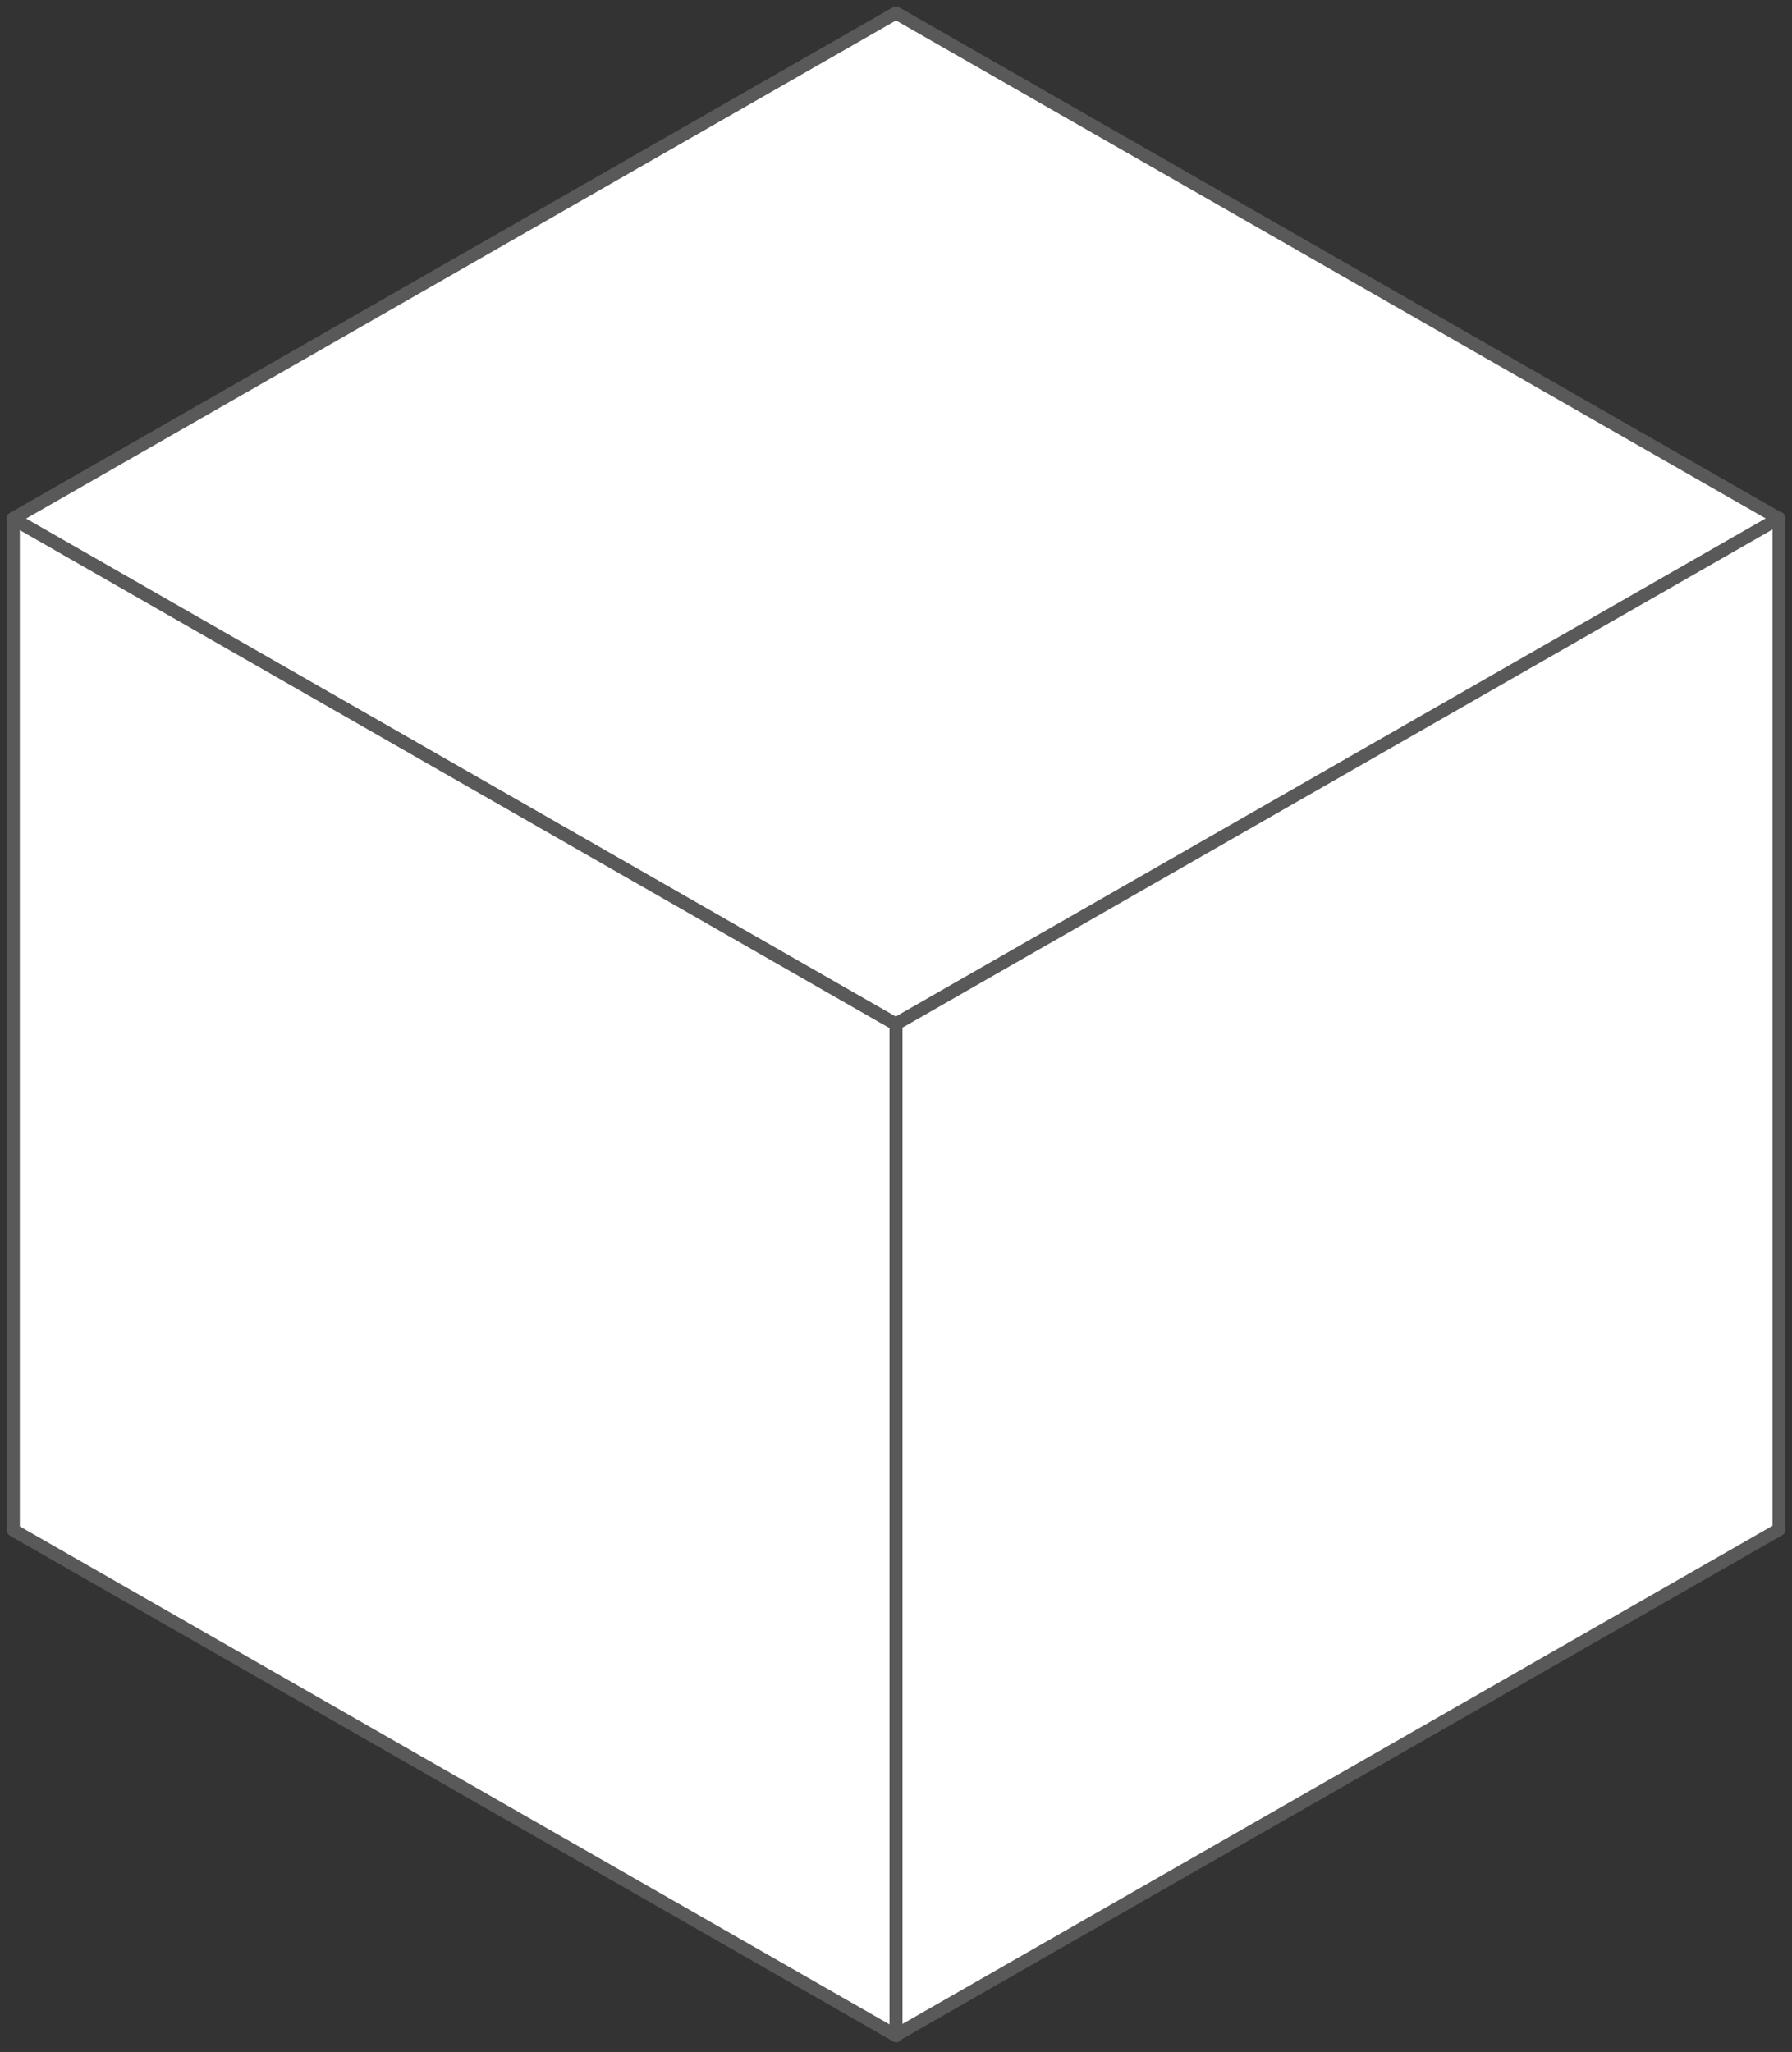
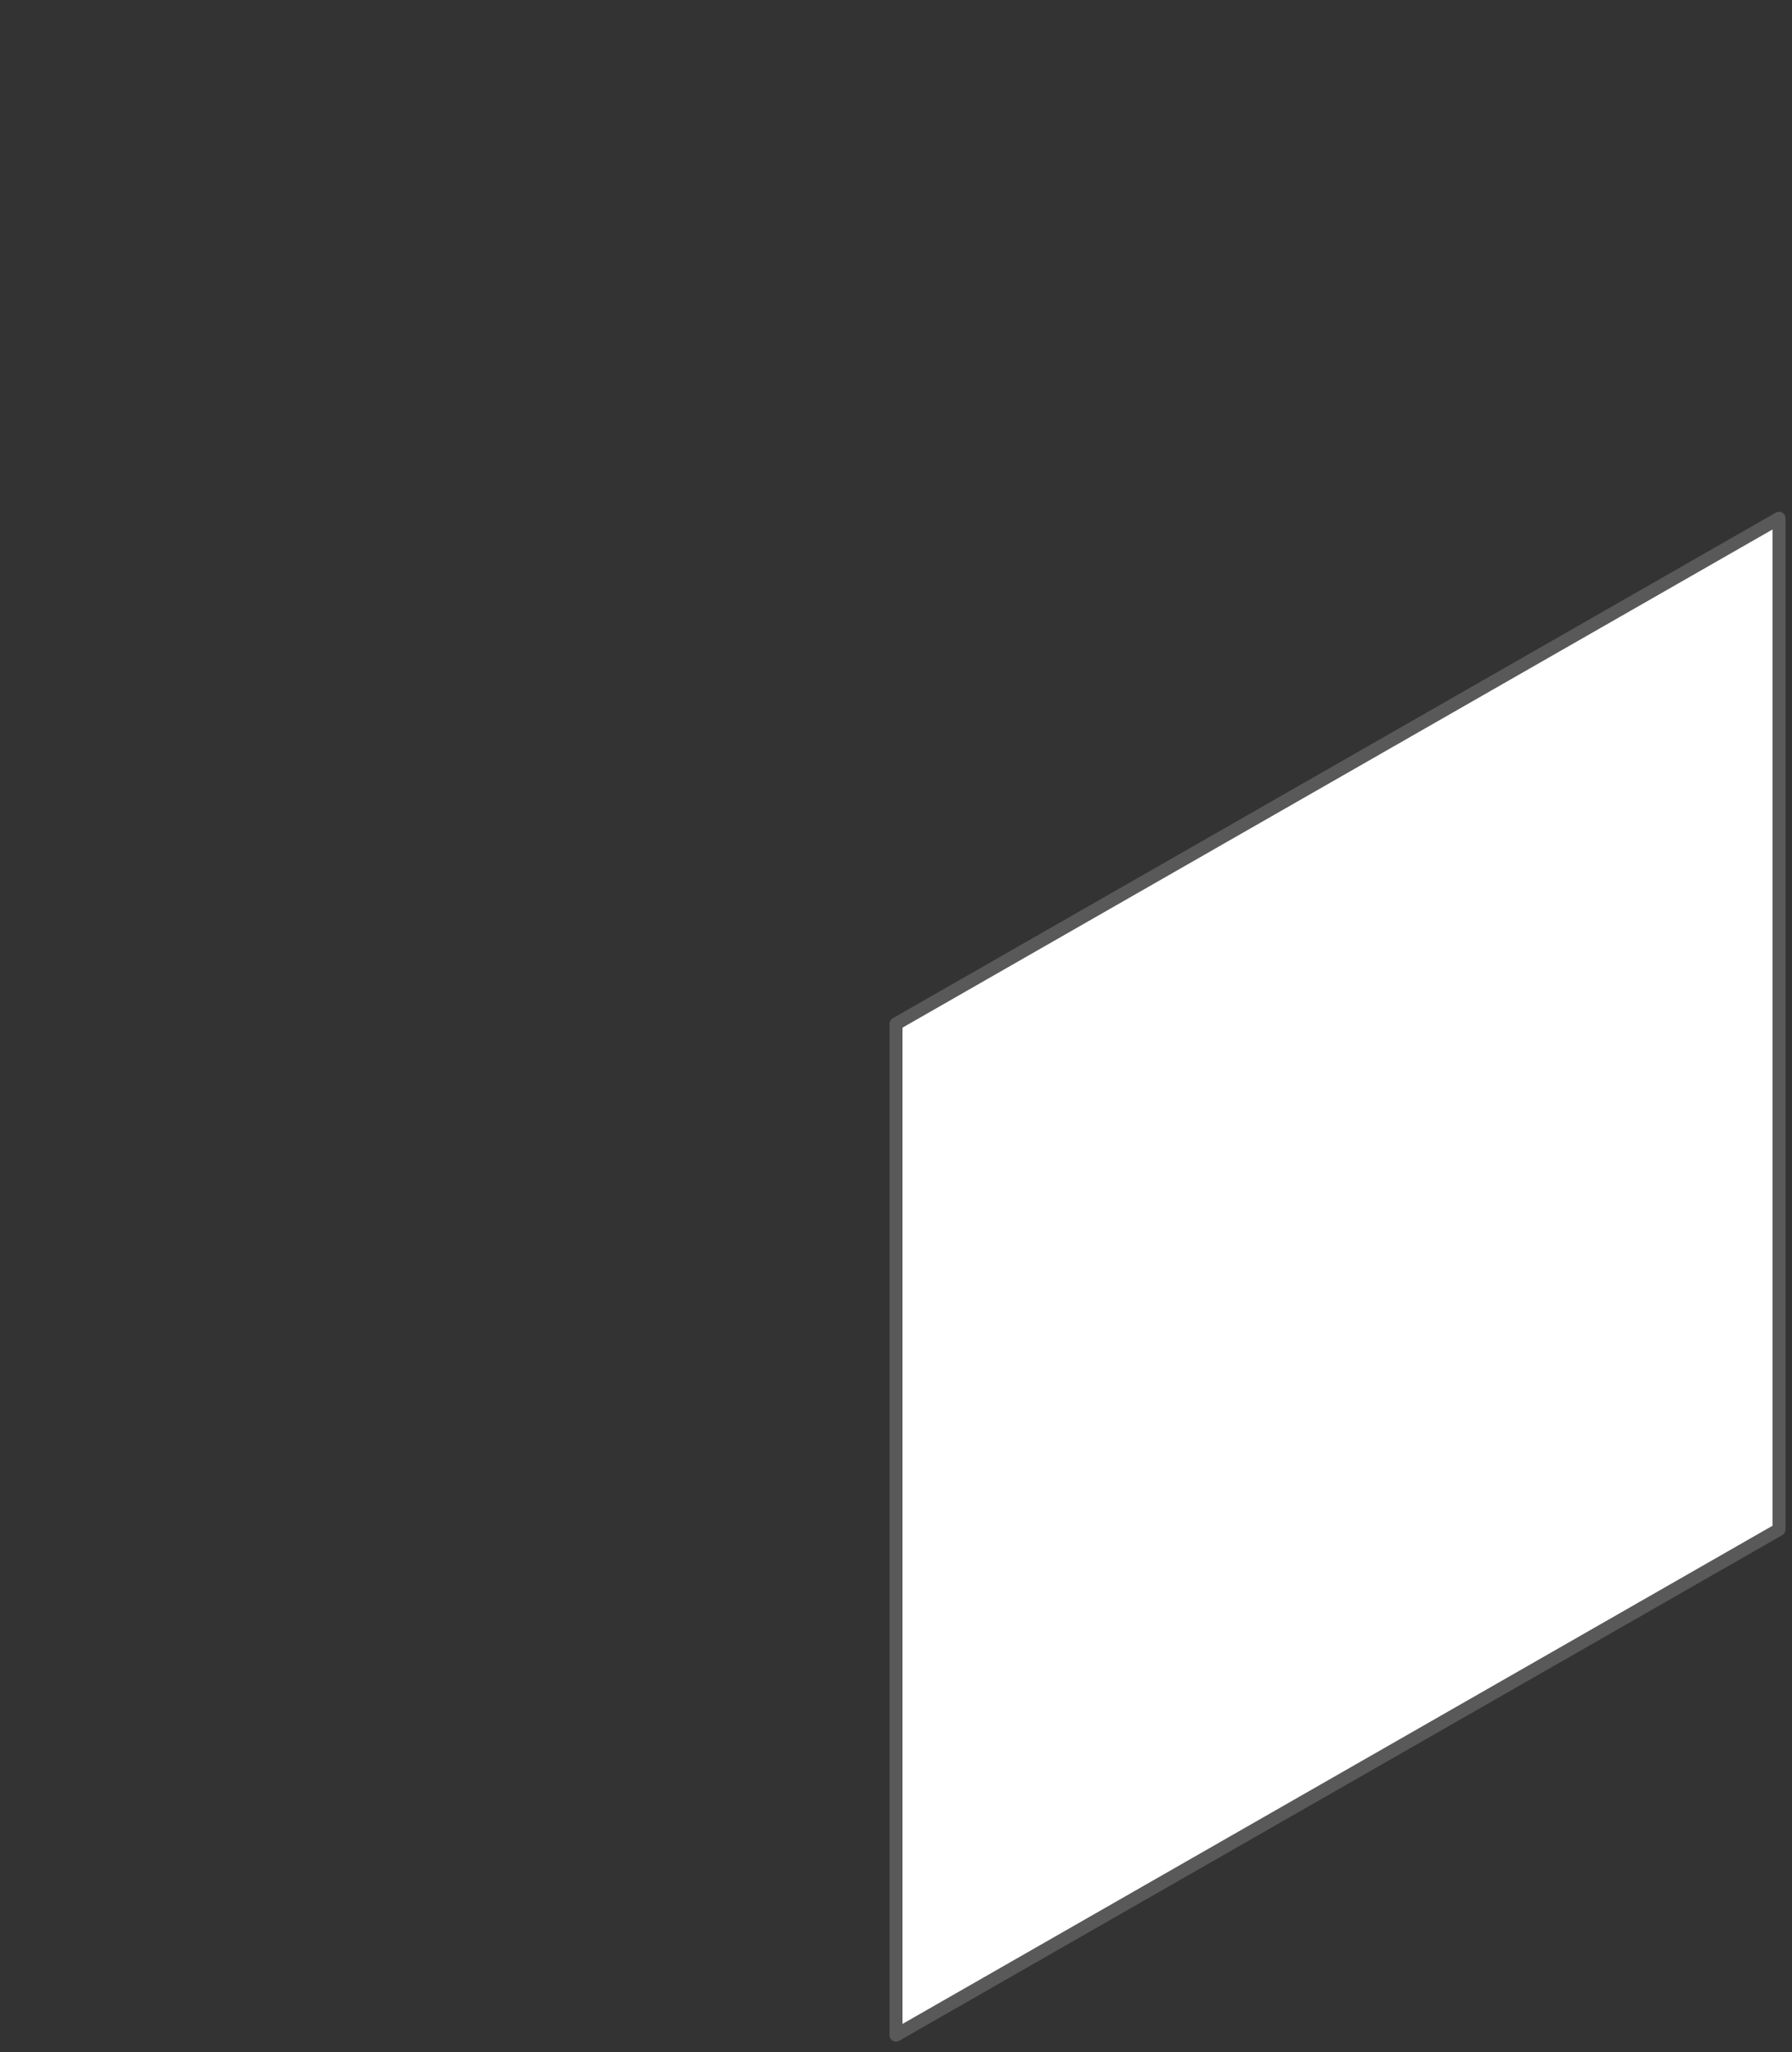
<svg xmlns="http://www.w3.org/2000/svg" width="138" height="158" viewBox="0 0 138 158" fill="none">
  <rect x="0" y="0" width="138" height="158" fill="#333333" stroke="none" />
-   <path d="M69 78.853L1 39.927L69 1L137 39.927L69 78.853Z" fill="white" stroke="#595959" stroke-linejoin="round" />
-   <path d="M69.025 156.733L1.025 117.807V39.953L69.025 78.88V156.733Z" fill="white" stroke="#595959" stroke-linejoin="round" />
  <path d="M137 117.756L69 156.683V78.829L137 39.902V117.756Z" fill="white" stroke="#595959" stroke-linejoin="round" />
</svg>